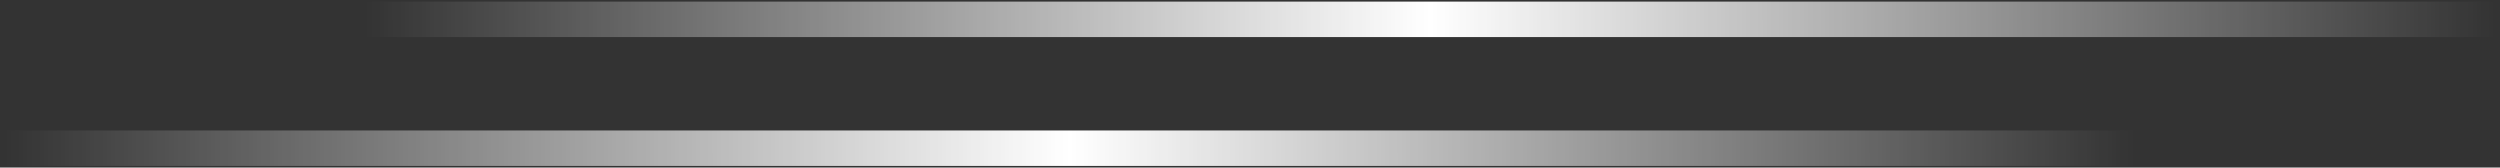
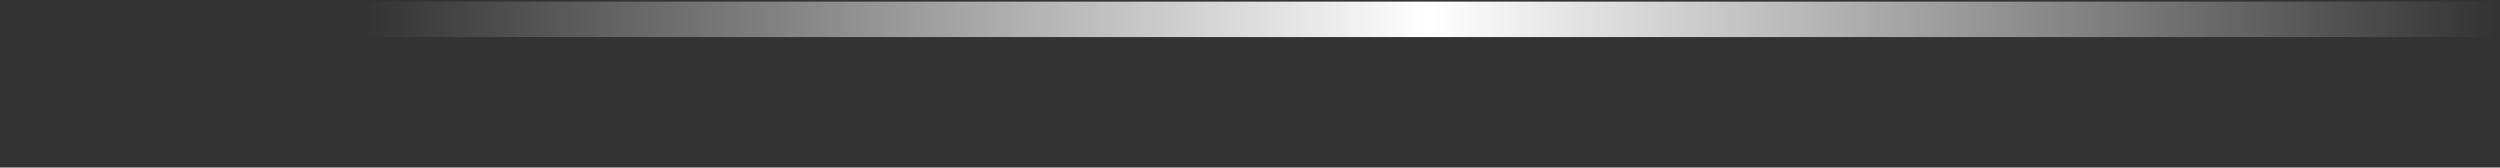
<svg xmlns="http://www.w3.org/2000/svg" id="Layer_1" x="0px" y="0px" viewBox="0 0 194 13" style="enable-background:new 0 0 194 13;" xml:space="preserve">
  <rect x="0" y="0" width="194" height="13" fill="#333333" stroke="none" />
  <style type="text/css">	.st0{fill:url(#SVGID_1_);}	.st1{fill:url(#SVGID_00000128484644954715012170000002865441235515962767_);}</style>
  <g>
    <linearGradient id="SVGID_1_" gradientUnits="userSpaceOnUse" x1="28.341" y1="1.5" x2="193.659" y2="1.5">
      <stop offset="0" style="stop-color:#FFFFFF;stop-opacity:0" />
      <stop offset="0.5" style="stop-color:#FFFFFF" />
      <stop offset="1" style="stop-color:#FFFFFF;stop-opacity:0" />
    </linearGradient>
    <polygon class="st0" points="28.466,0.123 28.341,2.877 193.534,2.877 193.659,0.123  " />
    <linearGradient id="SVGID_00000164479821822045990990000013964754756223484556_" gradientUnits="userSpaceOnUse" x1="0.341" y1="11.5" x2="165.659" y2="11.5">
      <stop offset="0" style="stop-color:#FFFFFF;stop-opacity:0" />
      <stop offset="0.5" style="stop-color:#FFFFFF" />
      <stop offset="1" style="stop-color:#FFFFFF;stop-opacity:0" />
    </linearGradient>
-     <polygon style="fill:url(#SVGID_00000164479821822045990990000013964754756223484556_);" points="0.466,10.123   0.341,12.877 165.534,12.877 165.659,10.123  " />
  </g>
</svg>